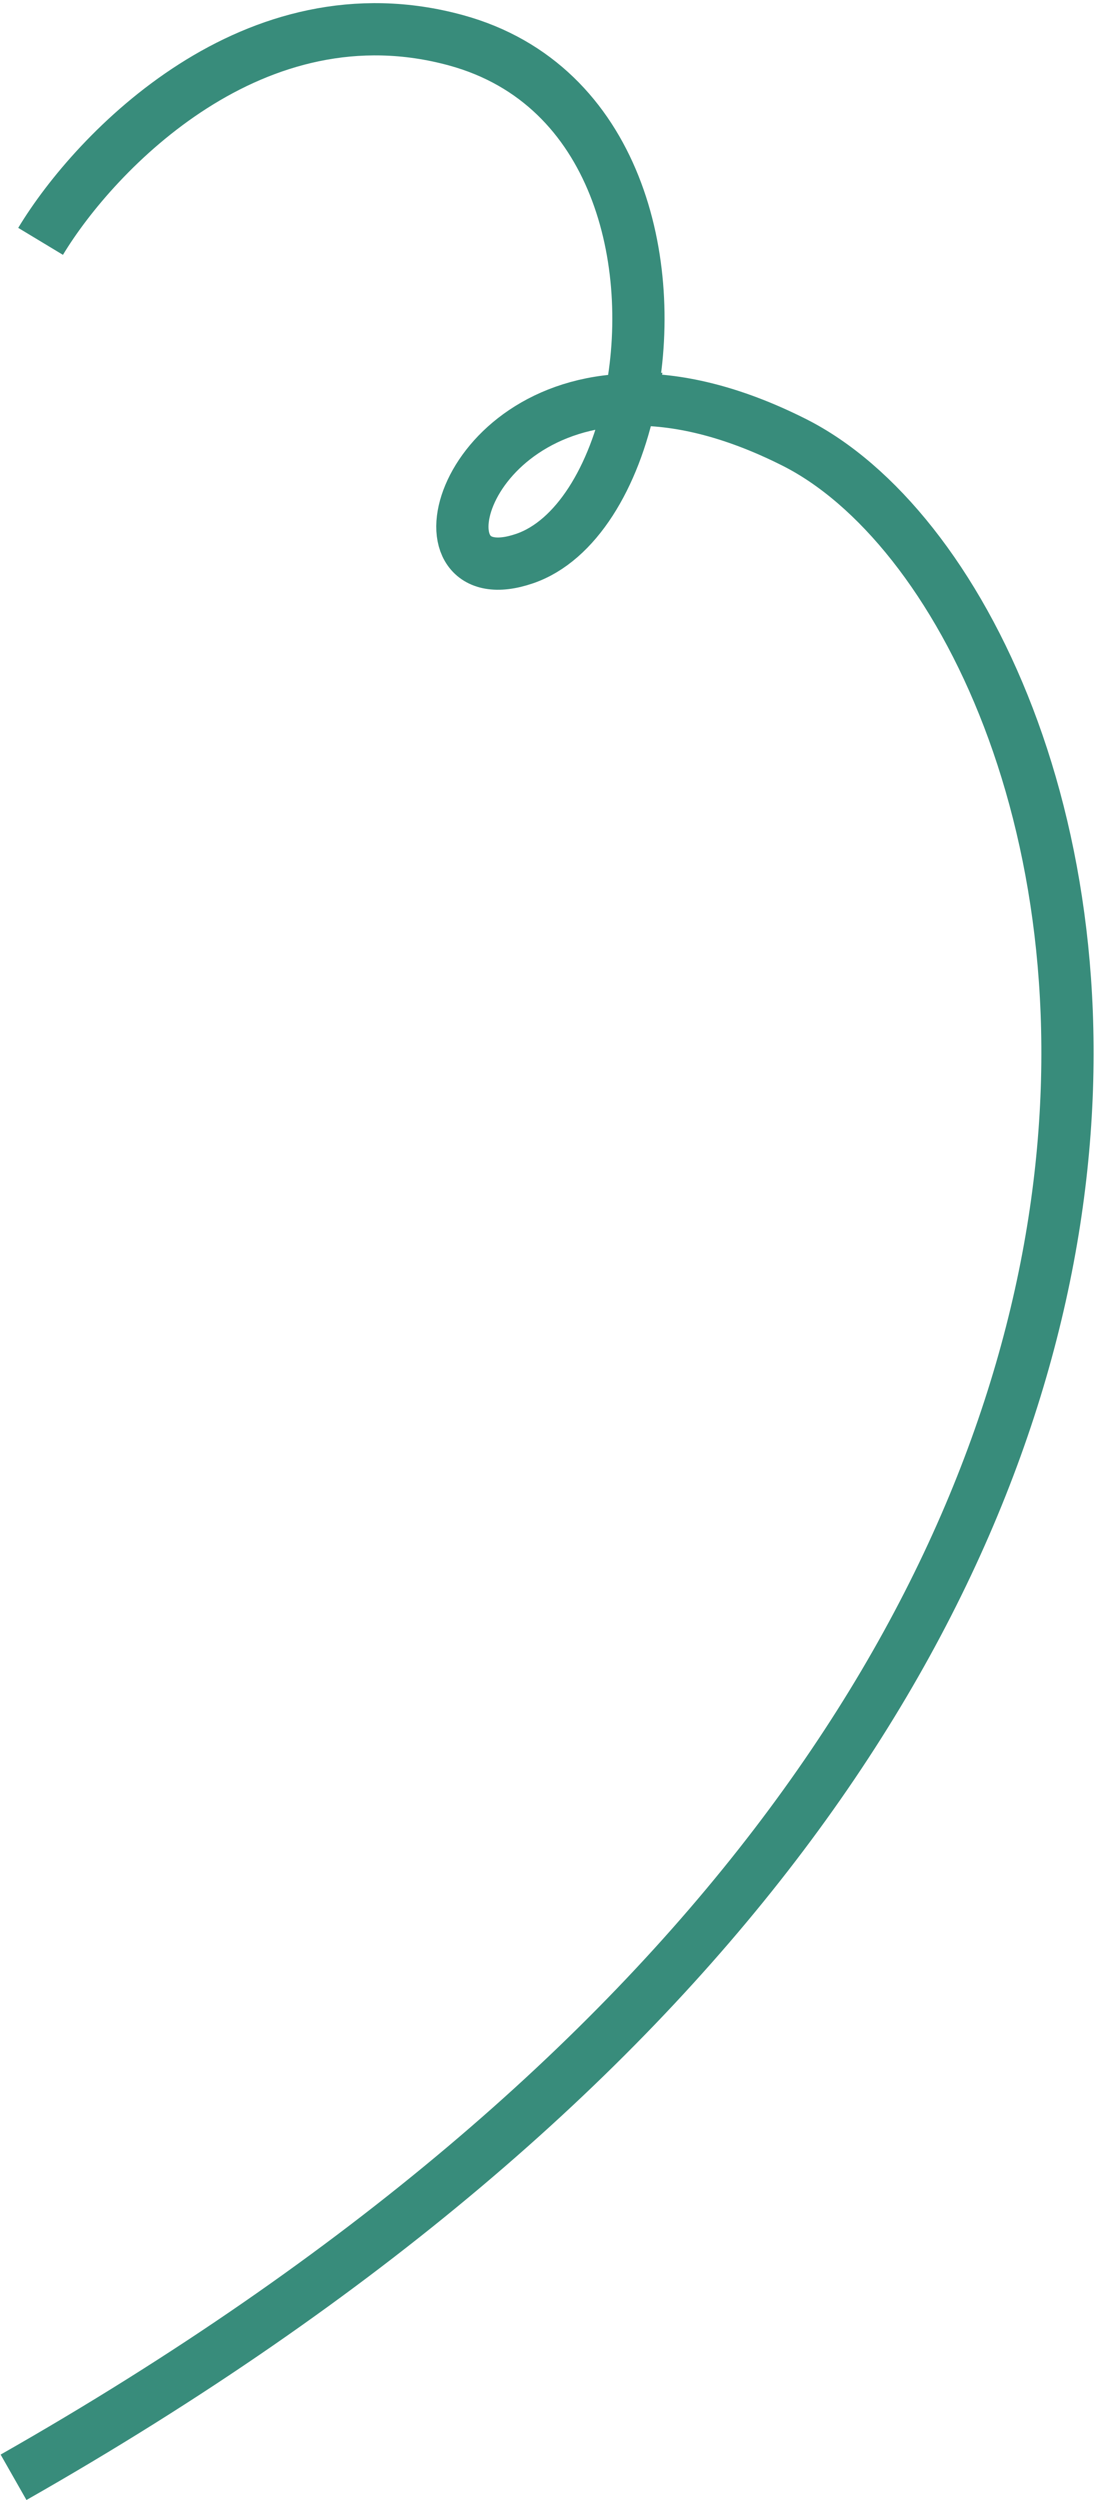
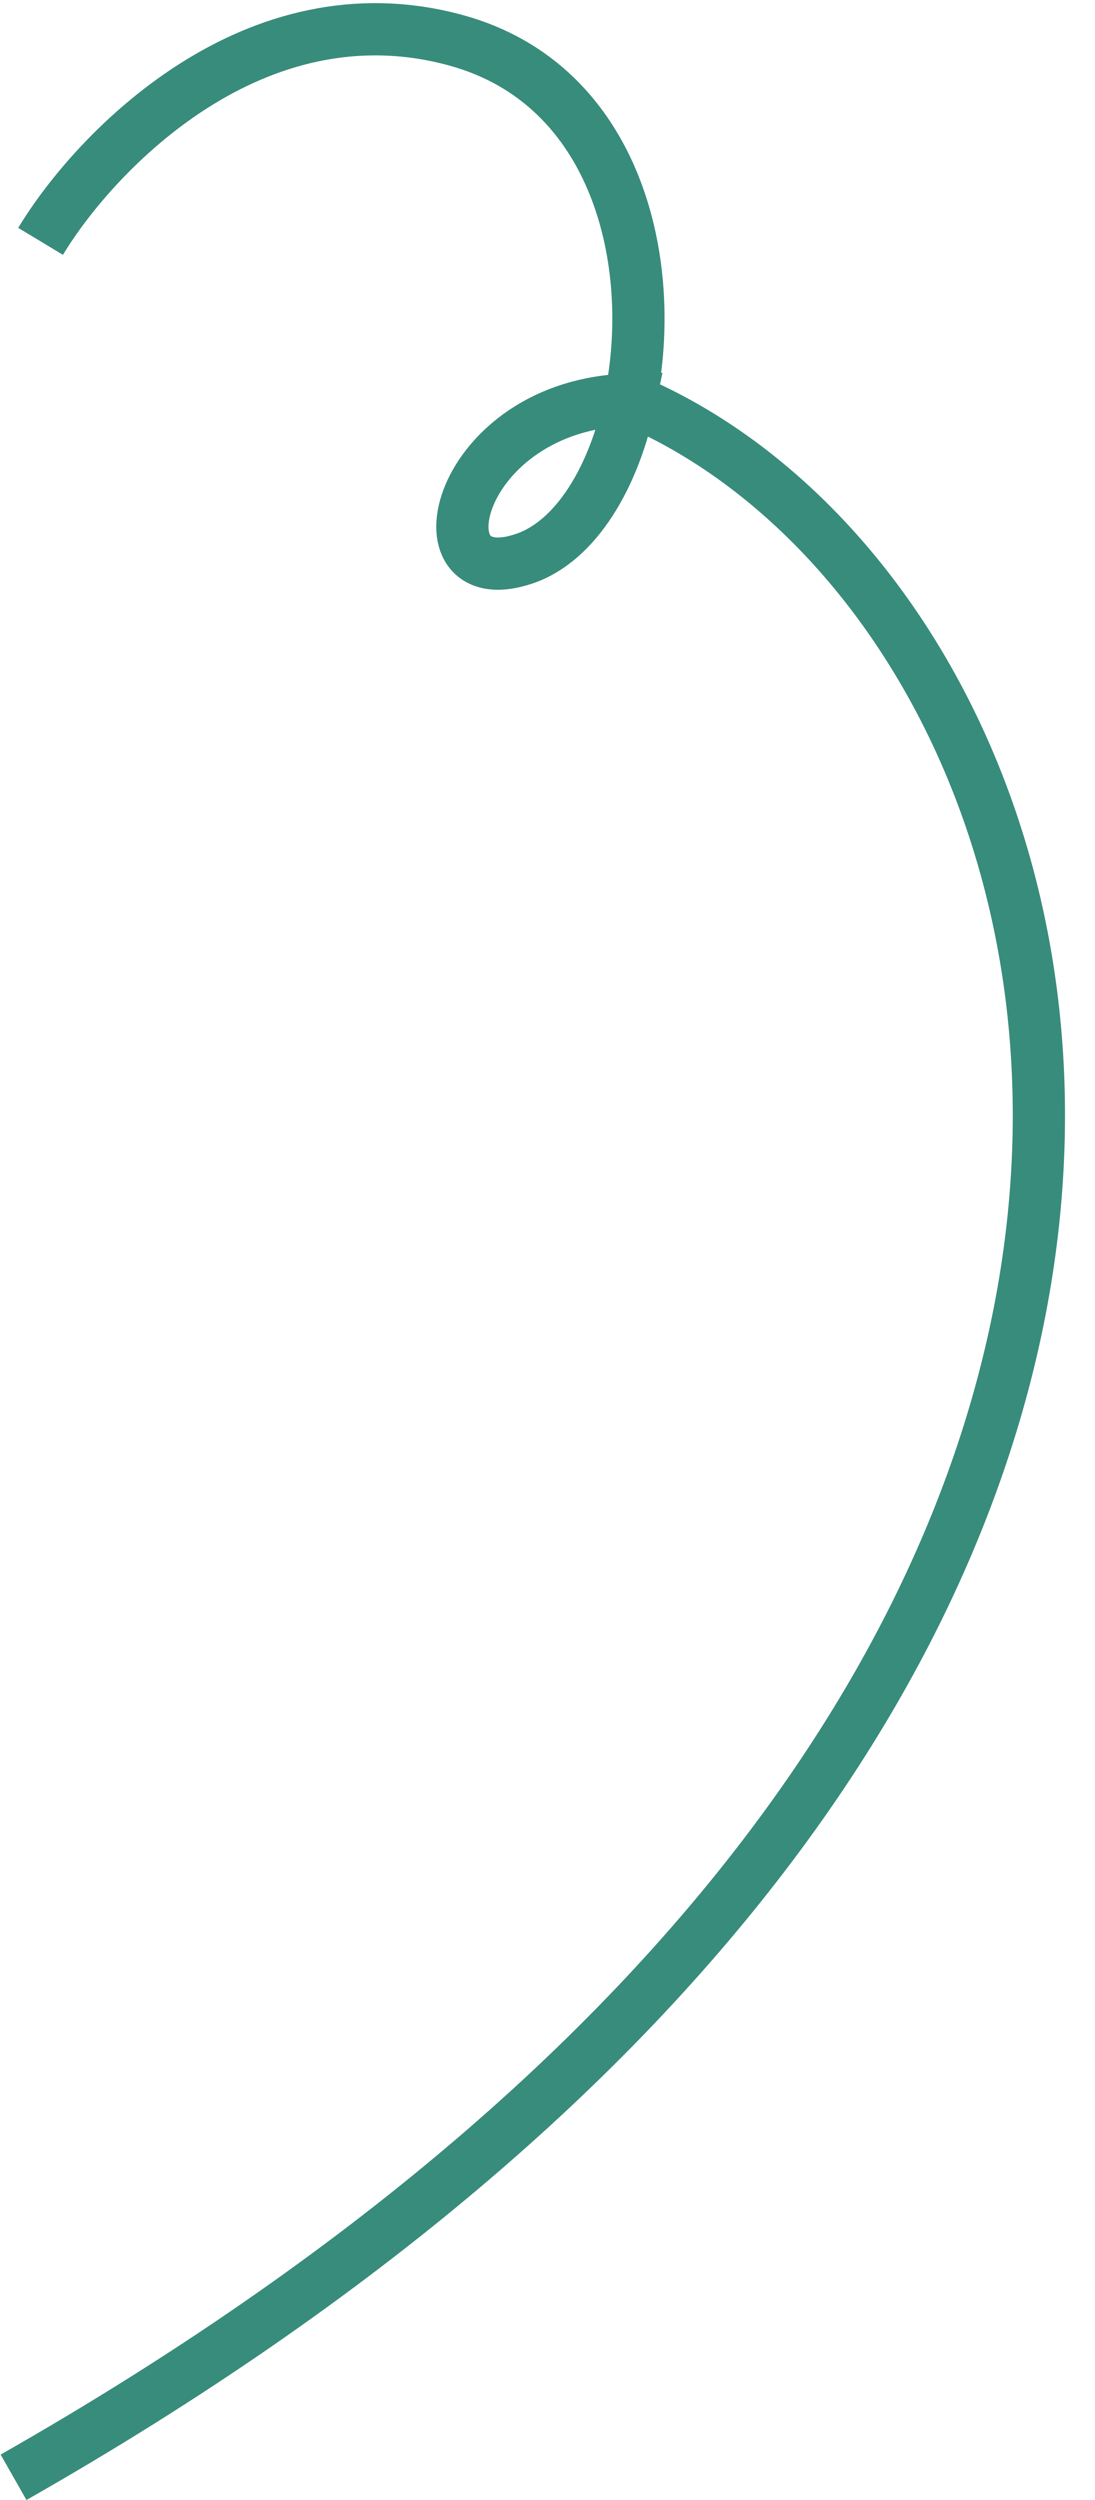
<svg xmlns="http://www.w3.org/2000/svg" width="262" height="598" viewBox="0 0 262 598" fill="none">
-   <path d="M9.711 57.732C22.72 36.165 60.827 -3.643 109.188 9.661C147.721 20.261 157.522 62.998 150.799 95.598M150.799 95.598C146.974 114.141 137.802 129.405 125.53 133.608C98.672 142.808 108.742 96.569 150.799 95.598ZM150.799 95.598C161.742 95.345 174.851 98.157 190.039 105.809C268.537 145.355 339.692 401.159 3.239 592.558" stroke="#388C7B" stroke-width="12.5" />
+   <path d="M9.711 57.732C22.72 36.165 60.827 -3.643 109.188 9.661C147.721 20.261 157.522 62.998 150.799 95.598M150.799 95.598C146.974 114.141 137.802 129.405 125.53 133.608C98.672 142.808 108.742 96.569 150.799 95.598ZM150.799 95.598C268.537 145.355 339.692 401.159 3.239 592.558" stroke="#388C7B" stroke-width="12.5" />
</svg>